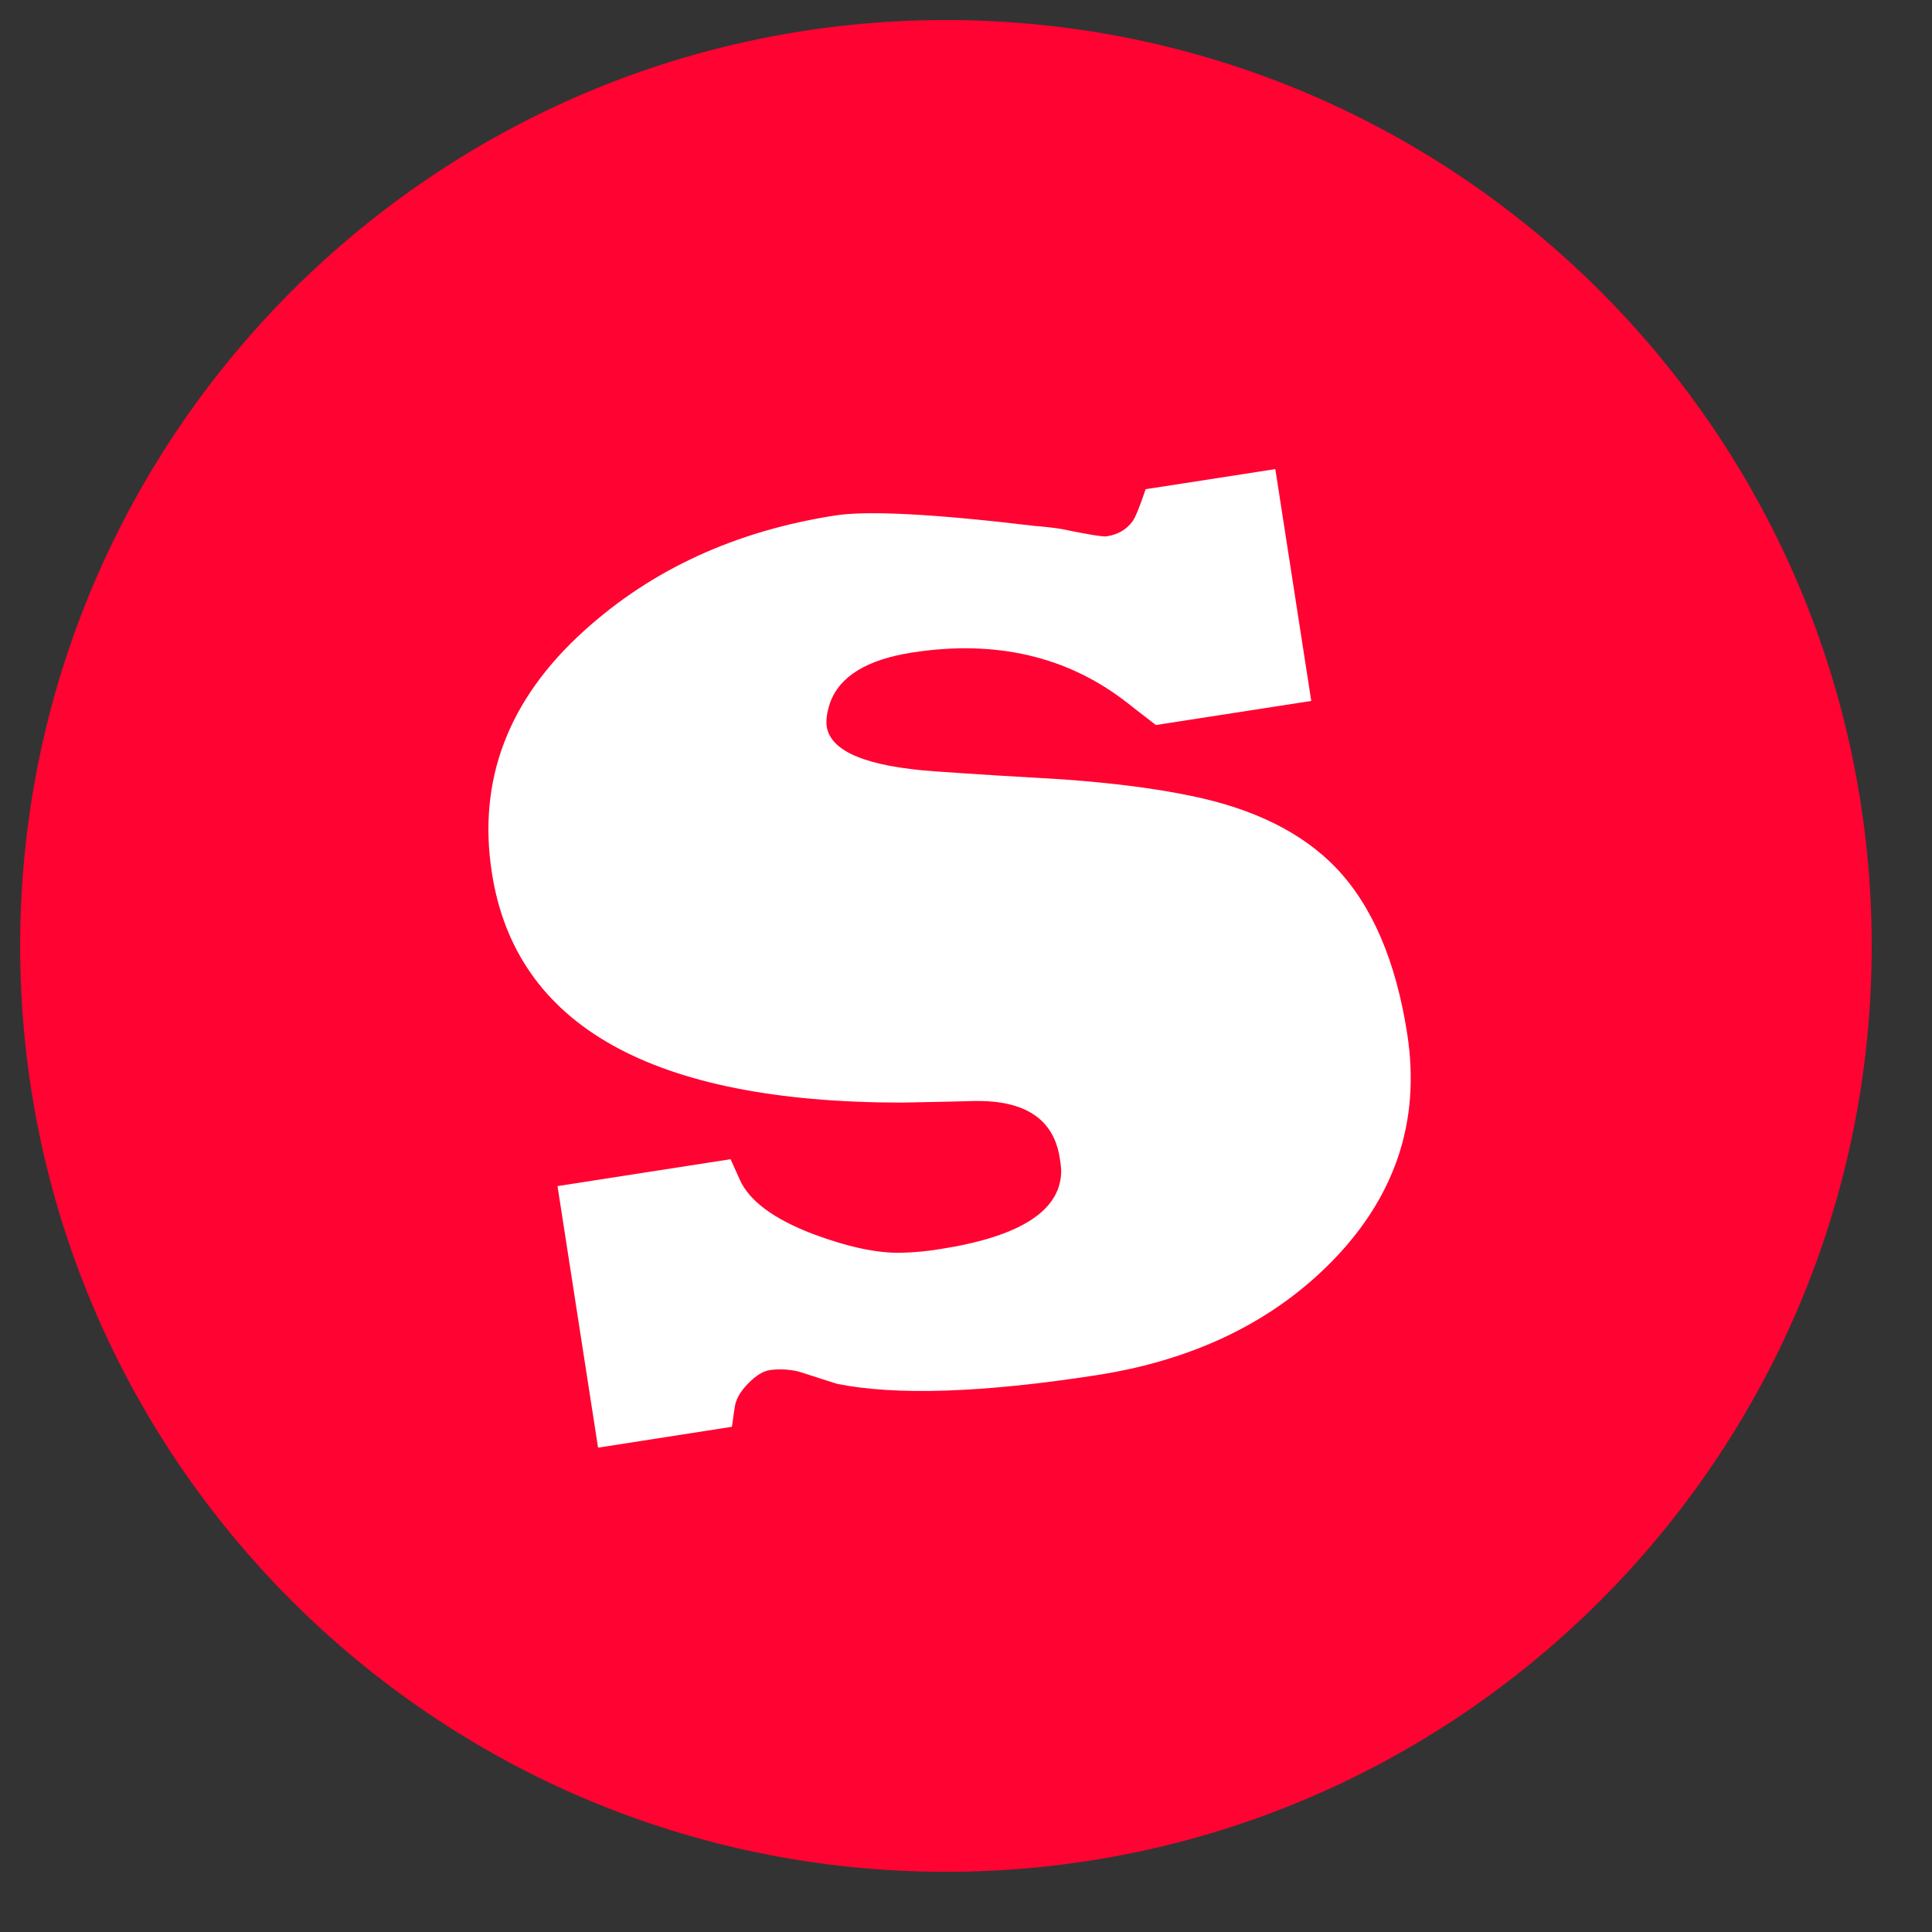
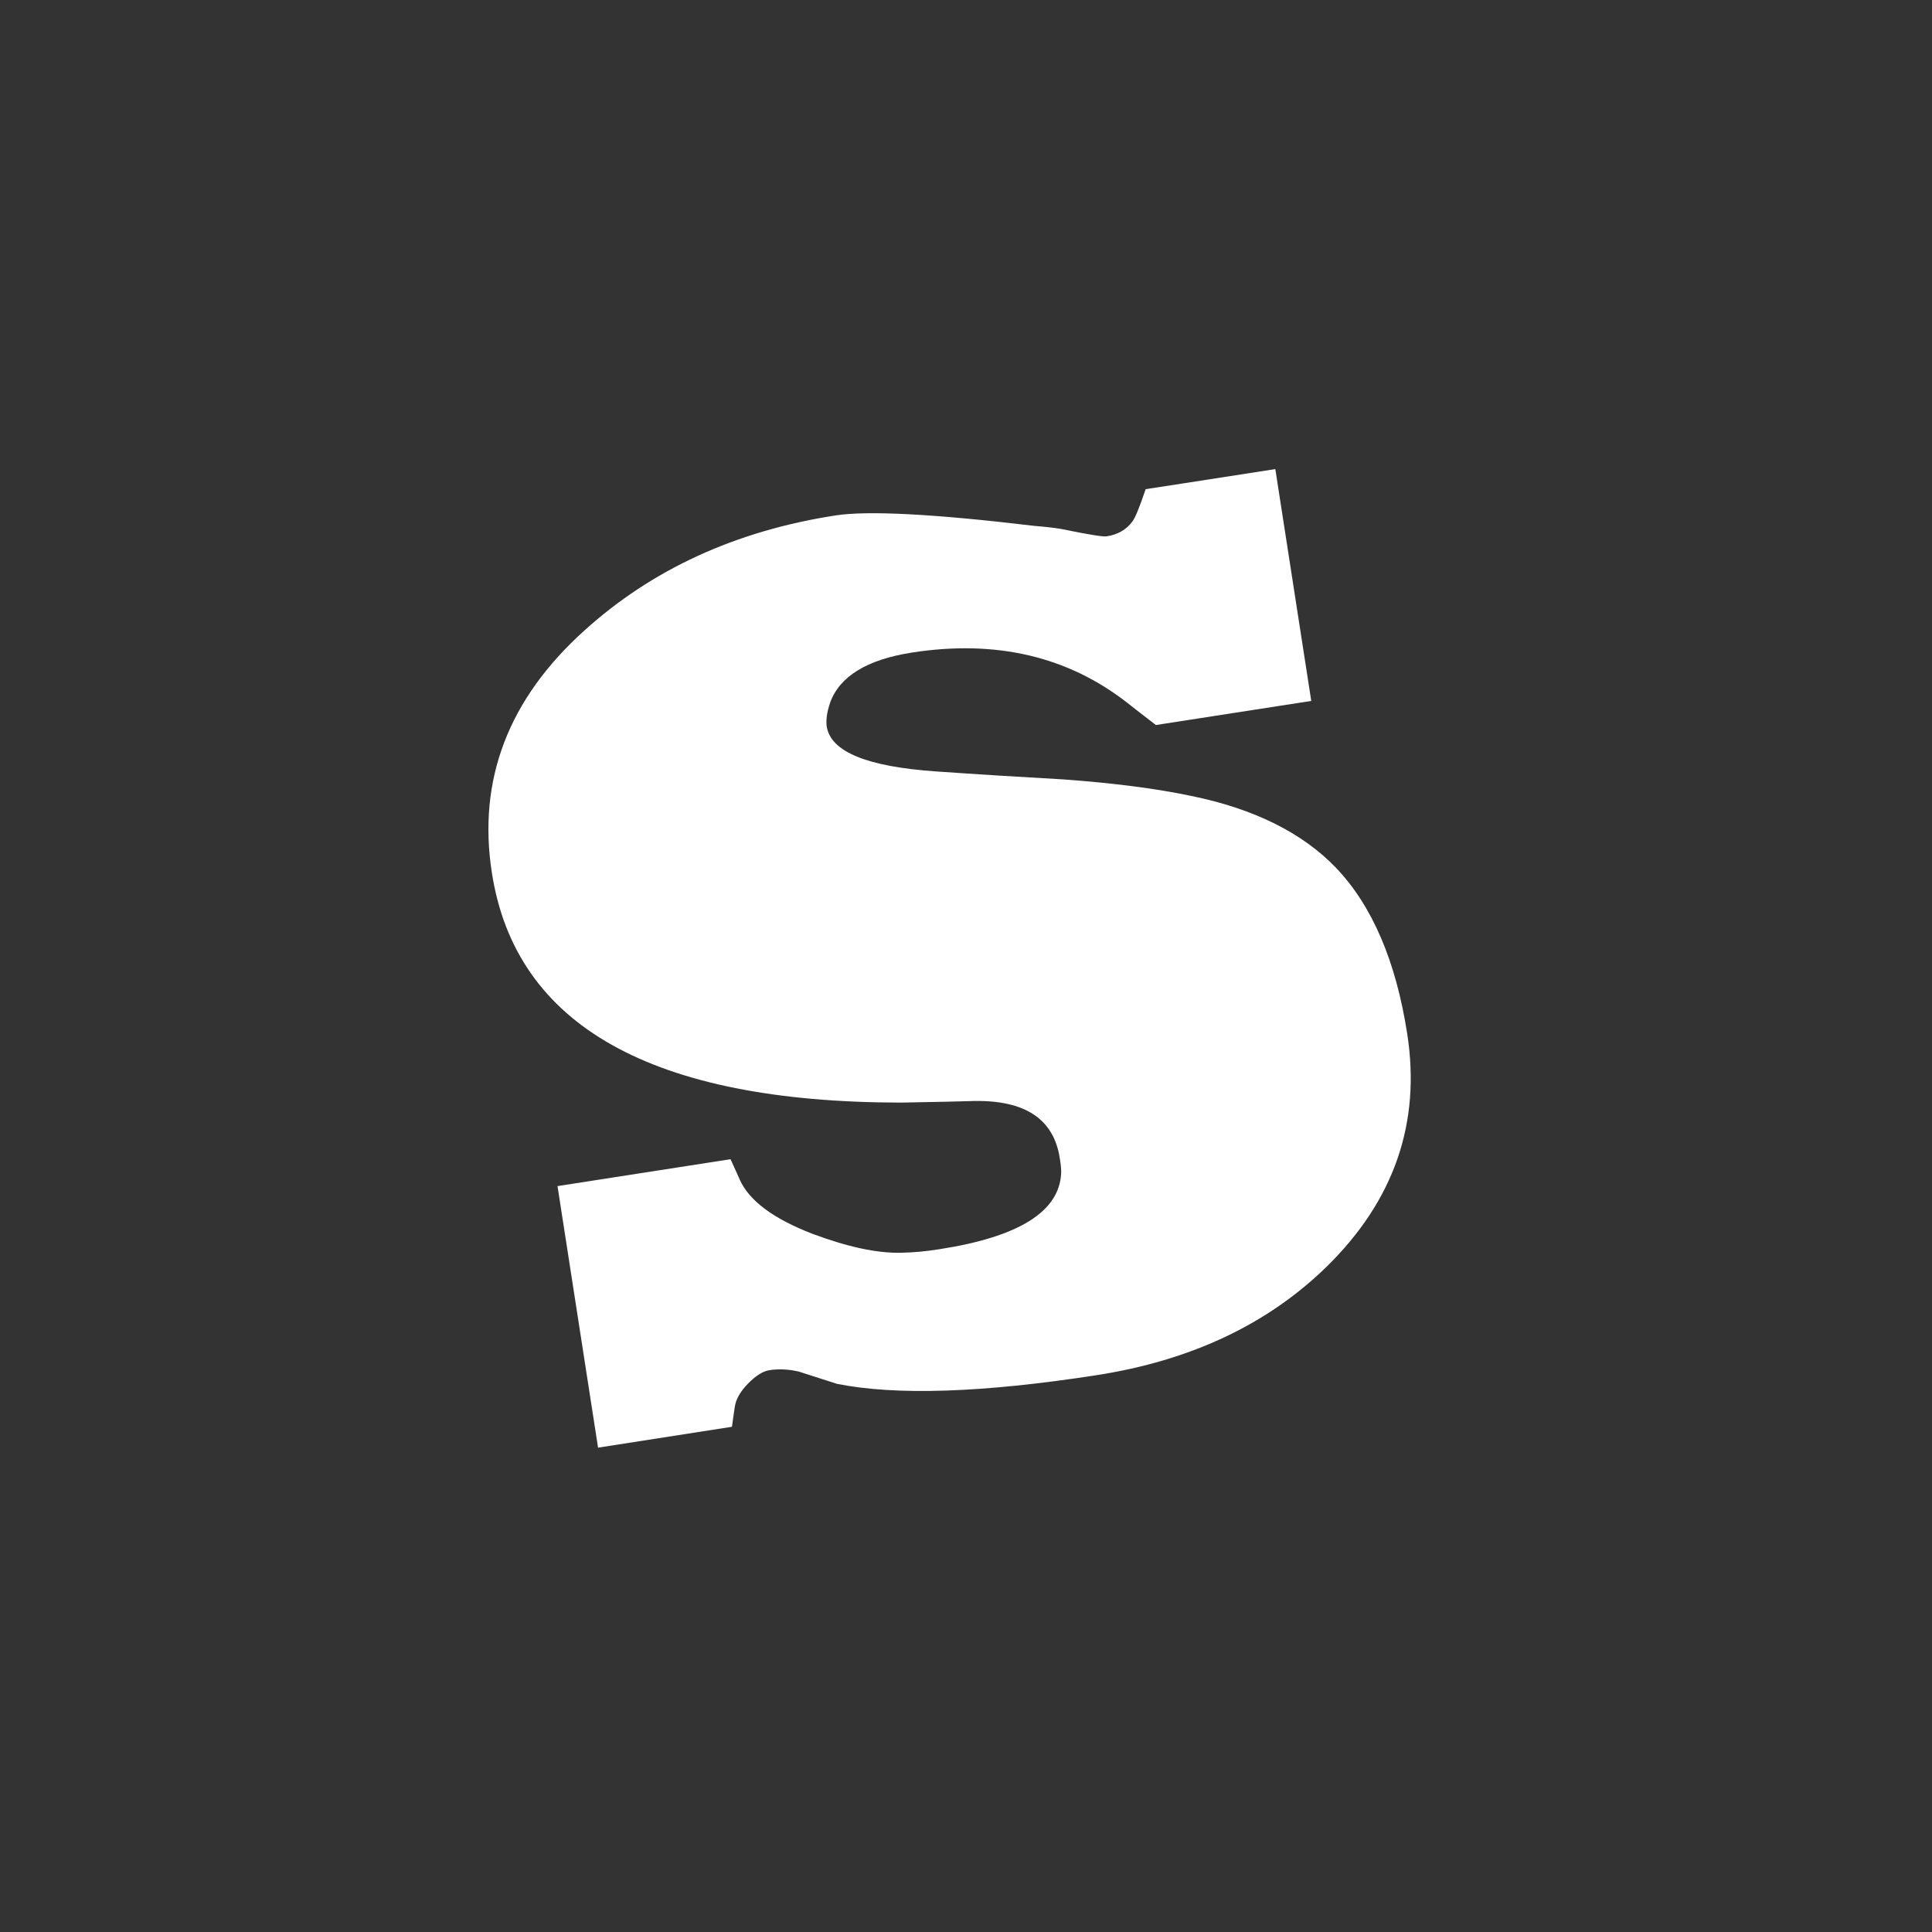
<svg xmlns="http://www.w3.org/2000/svg" xmlns:xlink="http://www.w3.org/1999/xlink" version="1.1" preserveAspectRatio="xMidYMid meet" viewBox="303.936 304.001 96.248 96.248" width="92.25" height="92.25">
  <rect x="303.936" y="304.001" width="96.248" height="96.248" fill="#333333" stroke="none" />
  <defs>
-     <path d="M397.18 351.13C397.18 376.58 376.52 397.25 351.06 397.25C325.6 397.25 304.94 376.58 304.94 351.13C304.94 325.67 325.6 305 351.06 305C376.52 305 397.18 325.67 397.18 351.13Z" id="ftJXhXx0m" />
    <path d="M356.8 362.46C356.81 362.3 356.79 362.04 356.73 361.69C356.43 359.76 355.02 358.81 352.48 358.85C351.81 358.87 350.6 358.9 348.83 358.93C336.42 358.92 329.62 355.1 328.44 347.48C327.72 342.85 329.26 338.83 333.04 335.42C336.42 332.36 340.59 330.45 345.55 329.68C347.15 329.43 350.46 329.6 355.47 330.2C355.97 330.24 356.42 330.29 356.79 330.35C358.14 330.63 358.9 330.75 359.06 330.72C359.61 330.64 360.05 330.39 360.35 329.98C360.49 329.8 360.71 329.26 361.01 328.37C361.44 328.31 363.59 327.97 367.47 327.37L369.26 338.92L361.52 340.12C360.66 339.46 360.19 339.09 360.09 339.01C357.13 336.7 353.55 335.86 349.37 336.51C347.12 336.86 345.76 337.7 345.29 339.01C345.13 339.48 345.08 339.87 345.12 340.19C345.32 341.45 347.12 342.19 350.54 342.43C352.67 342.58 354.8 342.71 356.92 342.83C359.39 343.01 361.51 343.28 363.27 343.65C366.41 344.29 368.82 345.49 370.5 347.24C372.3 349.13 373.48 351.89 374.04 355.5C374.73 359.94 373.39 363.81 370.02 367.11C367.08 369.98 363.26 371.78 358.56 372.51C352.88 373.39 348.57 373.53 345.63 372.94C345.21 372.81 344.58 372.6 343.73 372.33C343.21 372.21 342.72 372.19 342.27 372.26C341.94 372.31 341.58 372.54 341.19 372.94C340.8 373.34 340.59 373.73 340.54 374.1C340.53 374.16 340.48 374.49 340.4 375.08L333.73 376.12L331.71 363.09L340.33 361.75C340.61 362.36 340.76 362.7 340.79 362.77C341.26 363.82 342.47 364.72 344.42 365.47C346.16 366.12 347.63 366.44 348.83 366.41C349.44 366.4 350.08 366.34 350.76 366.23C354.68 365.62 356.7 364.37 356.8 362.46Z" id="b4HRd0nON" />
  </defs>
  <g>
    <g>
      <use xlink:href="#ftJXhXx0m" opacity="1" fill="#ff0332" fill-opacity="1" />
      <g>
        <use xlink:href="#ftJXhXx0m" opacity="1" fill-opacity="0" stroke="#1148f3" stroke-width="0" stroke-opacity="1" />
      </g>
    </g>
    <g>
      <use xlink:href="#b4HRd0nON" opacity="1" fill="#ffffff" fill-opacity="1" />
      <g>
        <use xlink:href="#b4HRd0nON" opacity="1" fill-opacity="0" stroke="#000000" stroke-width="1" stroke-opacity="0" />
      </g>
    </g>
  </g>
</svg>